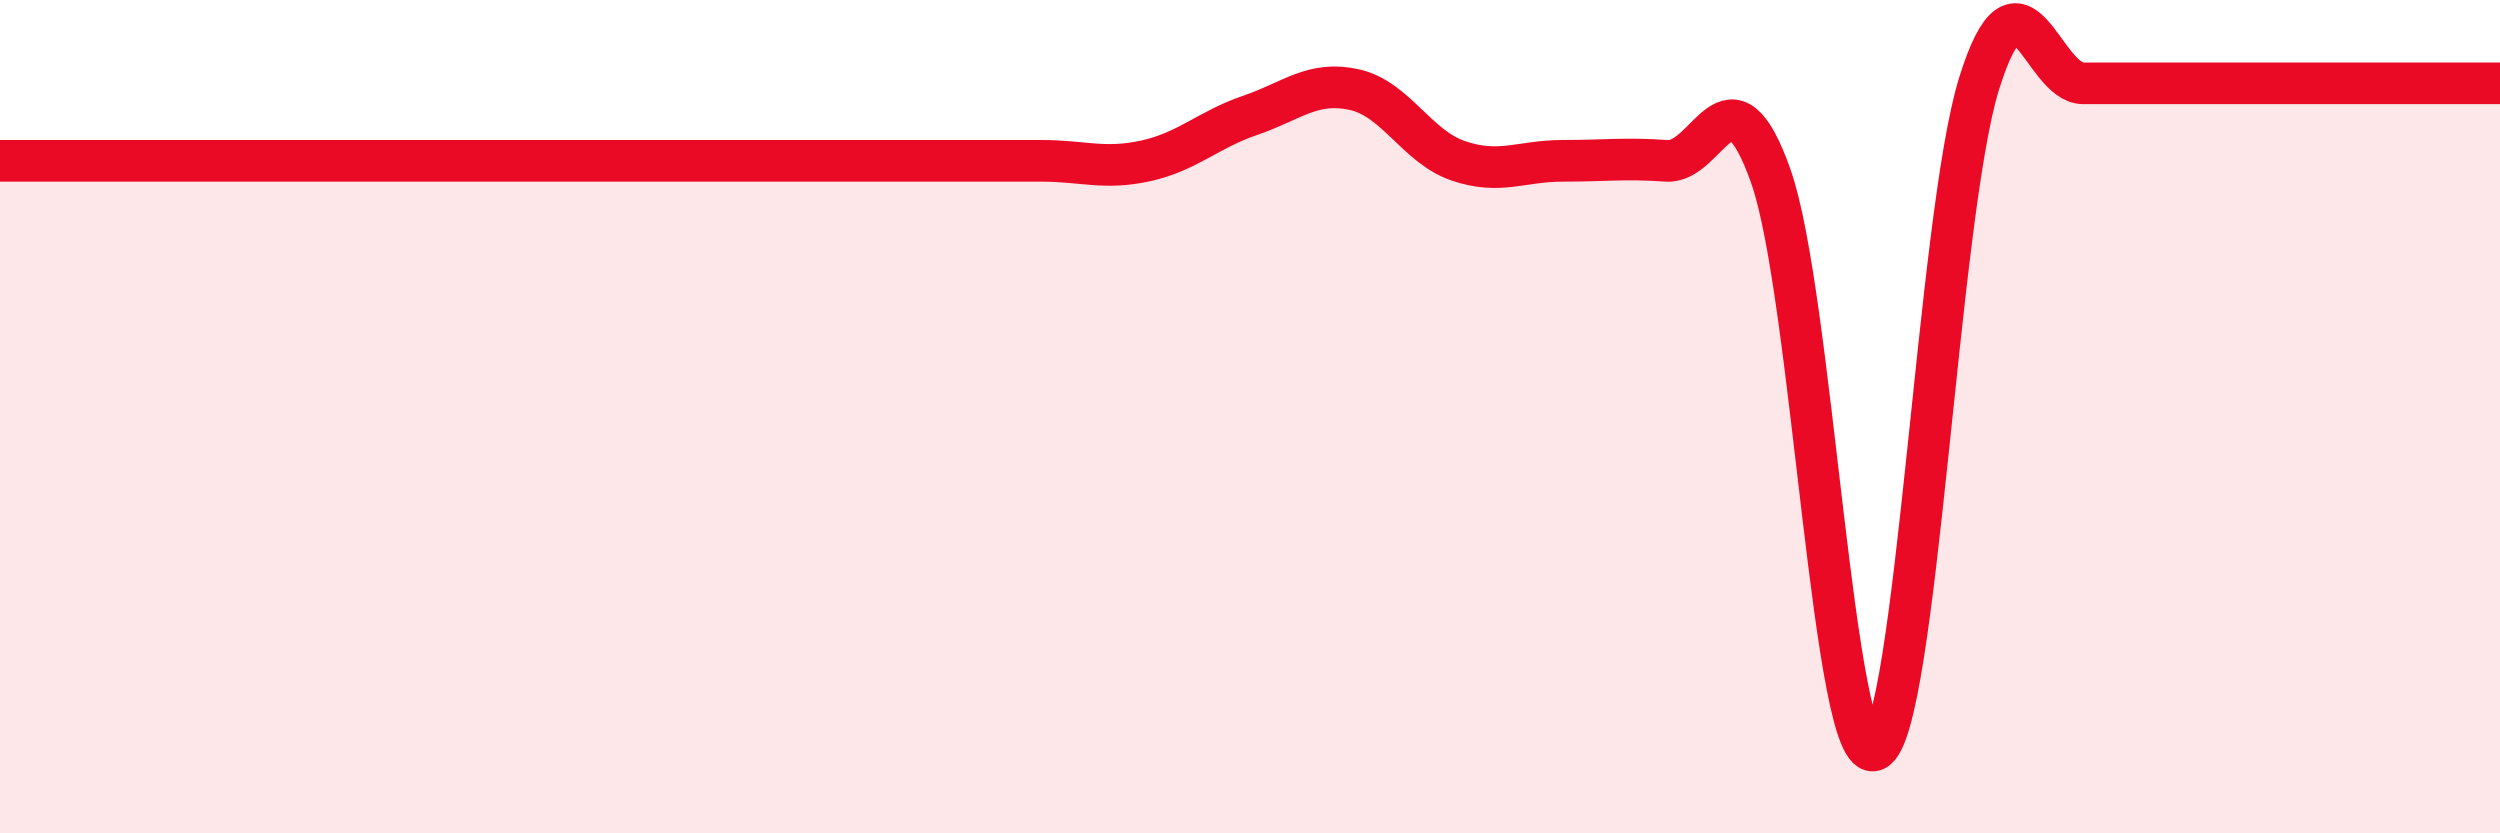
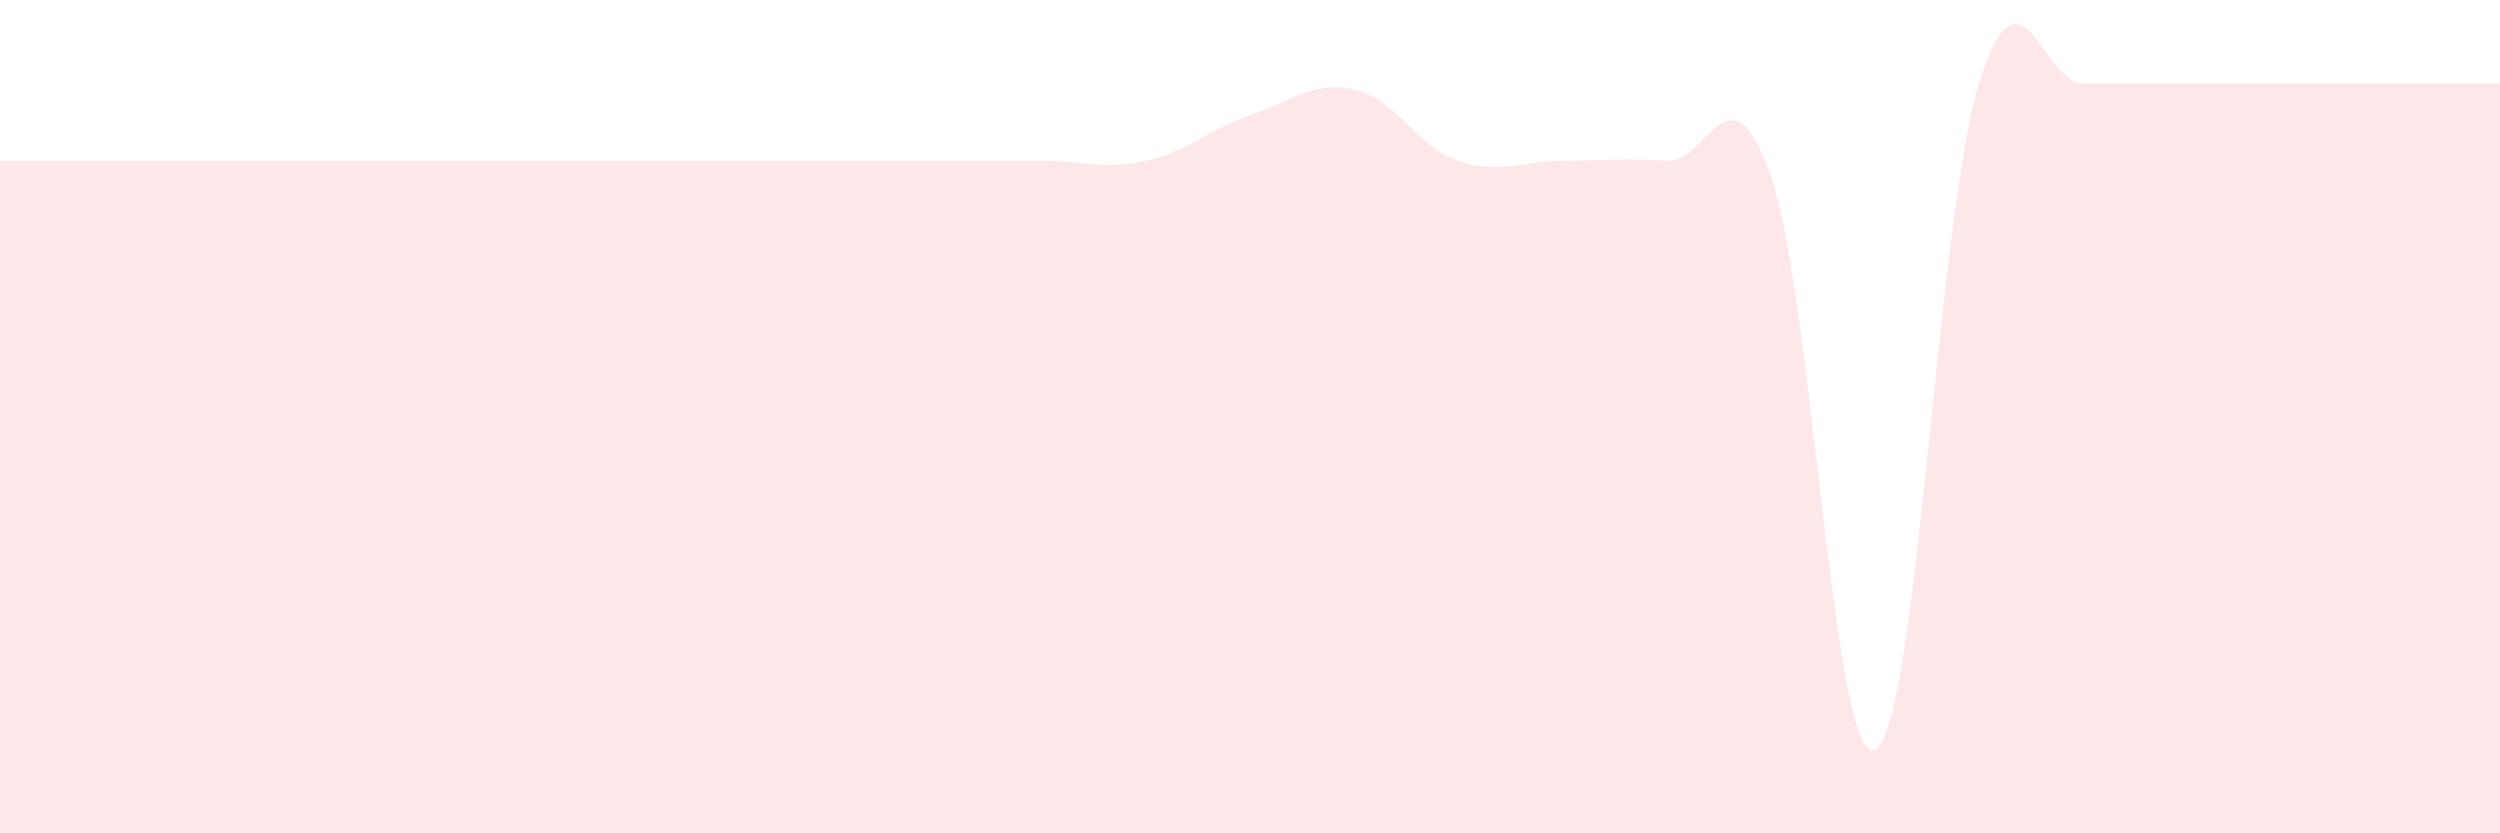
<svg xmlns="http://www.w3.org/2000/svg" width="60" height="20" viewBox="0 0 60 20">
-   <path d="M 0,3.86 C 0.5,3.86 1.5,3.86 2.5,3.86 C 3.5,3.86 4,3.86 5,3.86 C 6,3.86 6.5,3.86 7.5,3.86 C 8.5,3.86 9,3.86 10,3.86 C 11,3.86 11.5,3.86 12.5,3.86 C 13.5,3.86 14,3.86 15,3.86 C 16,3.86 16.5,3.86 17.5,3.86 C 18.5,3.86 19,3.86 20,3.86 C 21,3.86 21.5,3.86 22.5,3.86 C 23.5,3.86 24,3.86 25,3.86 C 26,3.86 26.5,4.08 27.5,3.86 C 28.5,3.64 29,3.11 30,2.77 C 31,2.43 31.5,1.93 32.5,2.15 C 33.5,2.37 34,3.52 35,3.86 C 36,4.2 36.5,3.86 37.5,3.86 C 38.5,3.86 39,3.79 40,3.86 C 41,3.93 41.5,1.4 42.5,4.23 C 43.5,7.06 44,18.45 45,18 C 46,17.55 46.5,5.2 47.5,2 C 48.5,-1.2 49,2 50,2 C 51,2 51.5,2 52.5,2 C 53.5,2 54,2 55,2 C 56,2 56.5,2 57.5,2 C 58.5,2 59.5,2 60,2L60 20L0 20Z" fill="#EB0A25" opacity="0.1" stroke-linecap="round" stroke-linejoin="round" />
-   <path d="M 0,3.86 C 0.5,3.86 1.5,3.86 2.5,3.86 C 3.5,3.86 4,3.86 5,3.86 C 6,3.86 6.5,3.86 7.5,3.86 C 8.5,3.86 9,3.86 10,3.86 C 11,3.86 11.5,3.86 12.5,3.86 C 13.5,3.86 14,3.86 15,3.86 C 16,3.86 16.5,3.86 17.5,3.86 C 18.5,3.86 19,3.86 20,3.86 C 21,3.86 21.5,3.86 22.5,3.86 C 23.5,3.86 24,3.86 25,3.86 C 26,3.86 26.5,4.08 27.5,3.86 C 28.5,3.64 29,3.11 30,2.77 C 31,2.43 31.5,1.93 32.5,2.15 C 33.5,2.37 34,3.52 35,3.86 C 36,4.2 36.5,3.86 37.5,3.86 C 38.5,3.86 39,3.79 40,3.86 C 41,3.93 41.5,1.4 42.5,4.23 C 43.5,7.06 44,18.45 45,18 C 46,17.55 46.5,5.2 47.5,2 C 48.5,-1.2 49,2 50,2 C 51,2 51.5,2 52.5,2 C 53.5,2 54,2 55,2 C 56,2 56.5,2 57.5,2 C 58.5,2 59.5,2 60,2" stroke="#EB0A25" stroke-width="1" fill="none" stroke-linecap="round" stroke-linejoin="round" />
+   <path d="M 0,3.86 C 0.5,3.86 1.5,3.86 2.5,3.86 C 3.5,3.86 4,3.86 5,3.86 C 6,3.86 6.5,3.86 7.5,3.86 C 11,3.86 11.5,3.86 12.5,3.86 C 13.5,3.86 14,3.86 15,3.86 C 16,3.86 16.5,3.86 17.5,3.86 C 18.5,3.86 19,3.86 20,3.86 C 21,3.86 21.5,3.86 22.5,3.86 C 23.5,3.86 24,3.86 25,3.86 C 26,3.86 26.5,4.08 27.5,3.86 C 28.5,3.64 29,3.11 30,2.77 C 31,2.43 31.5,1.93 32.5,2.15 C 33.5,2.37 34,3.52 35,3.86 C 36,4.2 36.5,3.86 37.5,3.86 C 38.5,3.86 39,3.79 40,3.86 C 41,3.93 41.5,1.4 42.5,4.23 C 43.5,7.06 44,18.45 45,18 C 46,17.55 46.5,5.2 47.5,2 C 48.5,-1.2 49,2 50,2 C 51,2 51.5,2 52.5,2 C 53.5,2 54,2 55,2 C 56,2 56.5,2 57.5,2 C 58.5,2 59.5,2 60,2L60 20L0 20Z" fill="#EB0A25" opacity="0.1" stroke-linecap="round" stroke-linejoin="round" />
</svg>